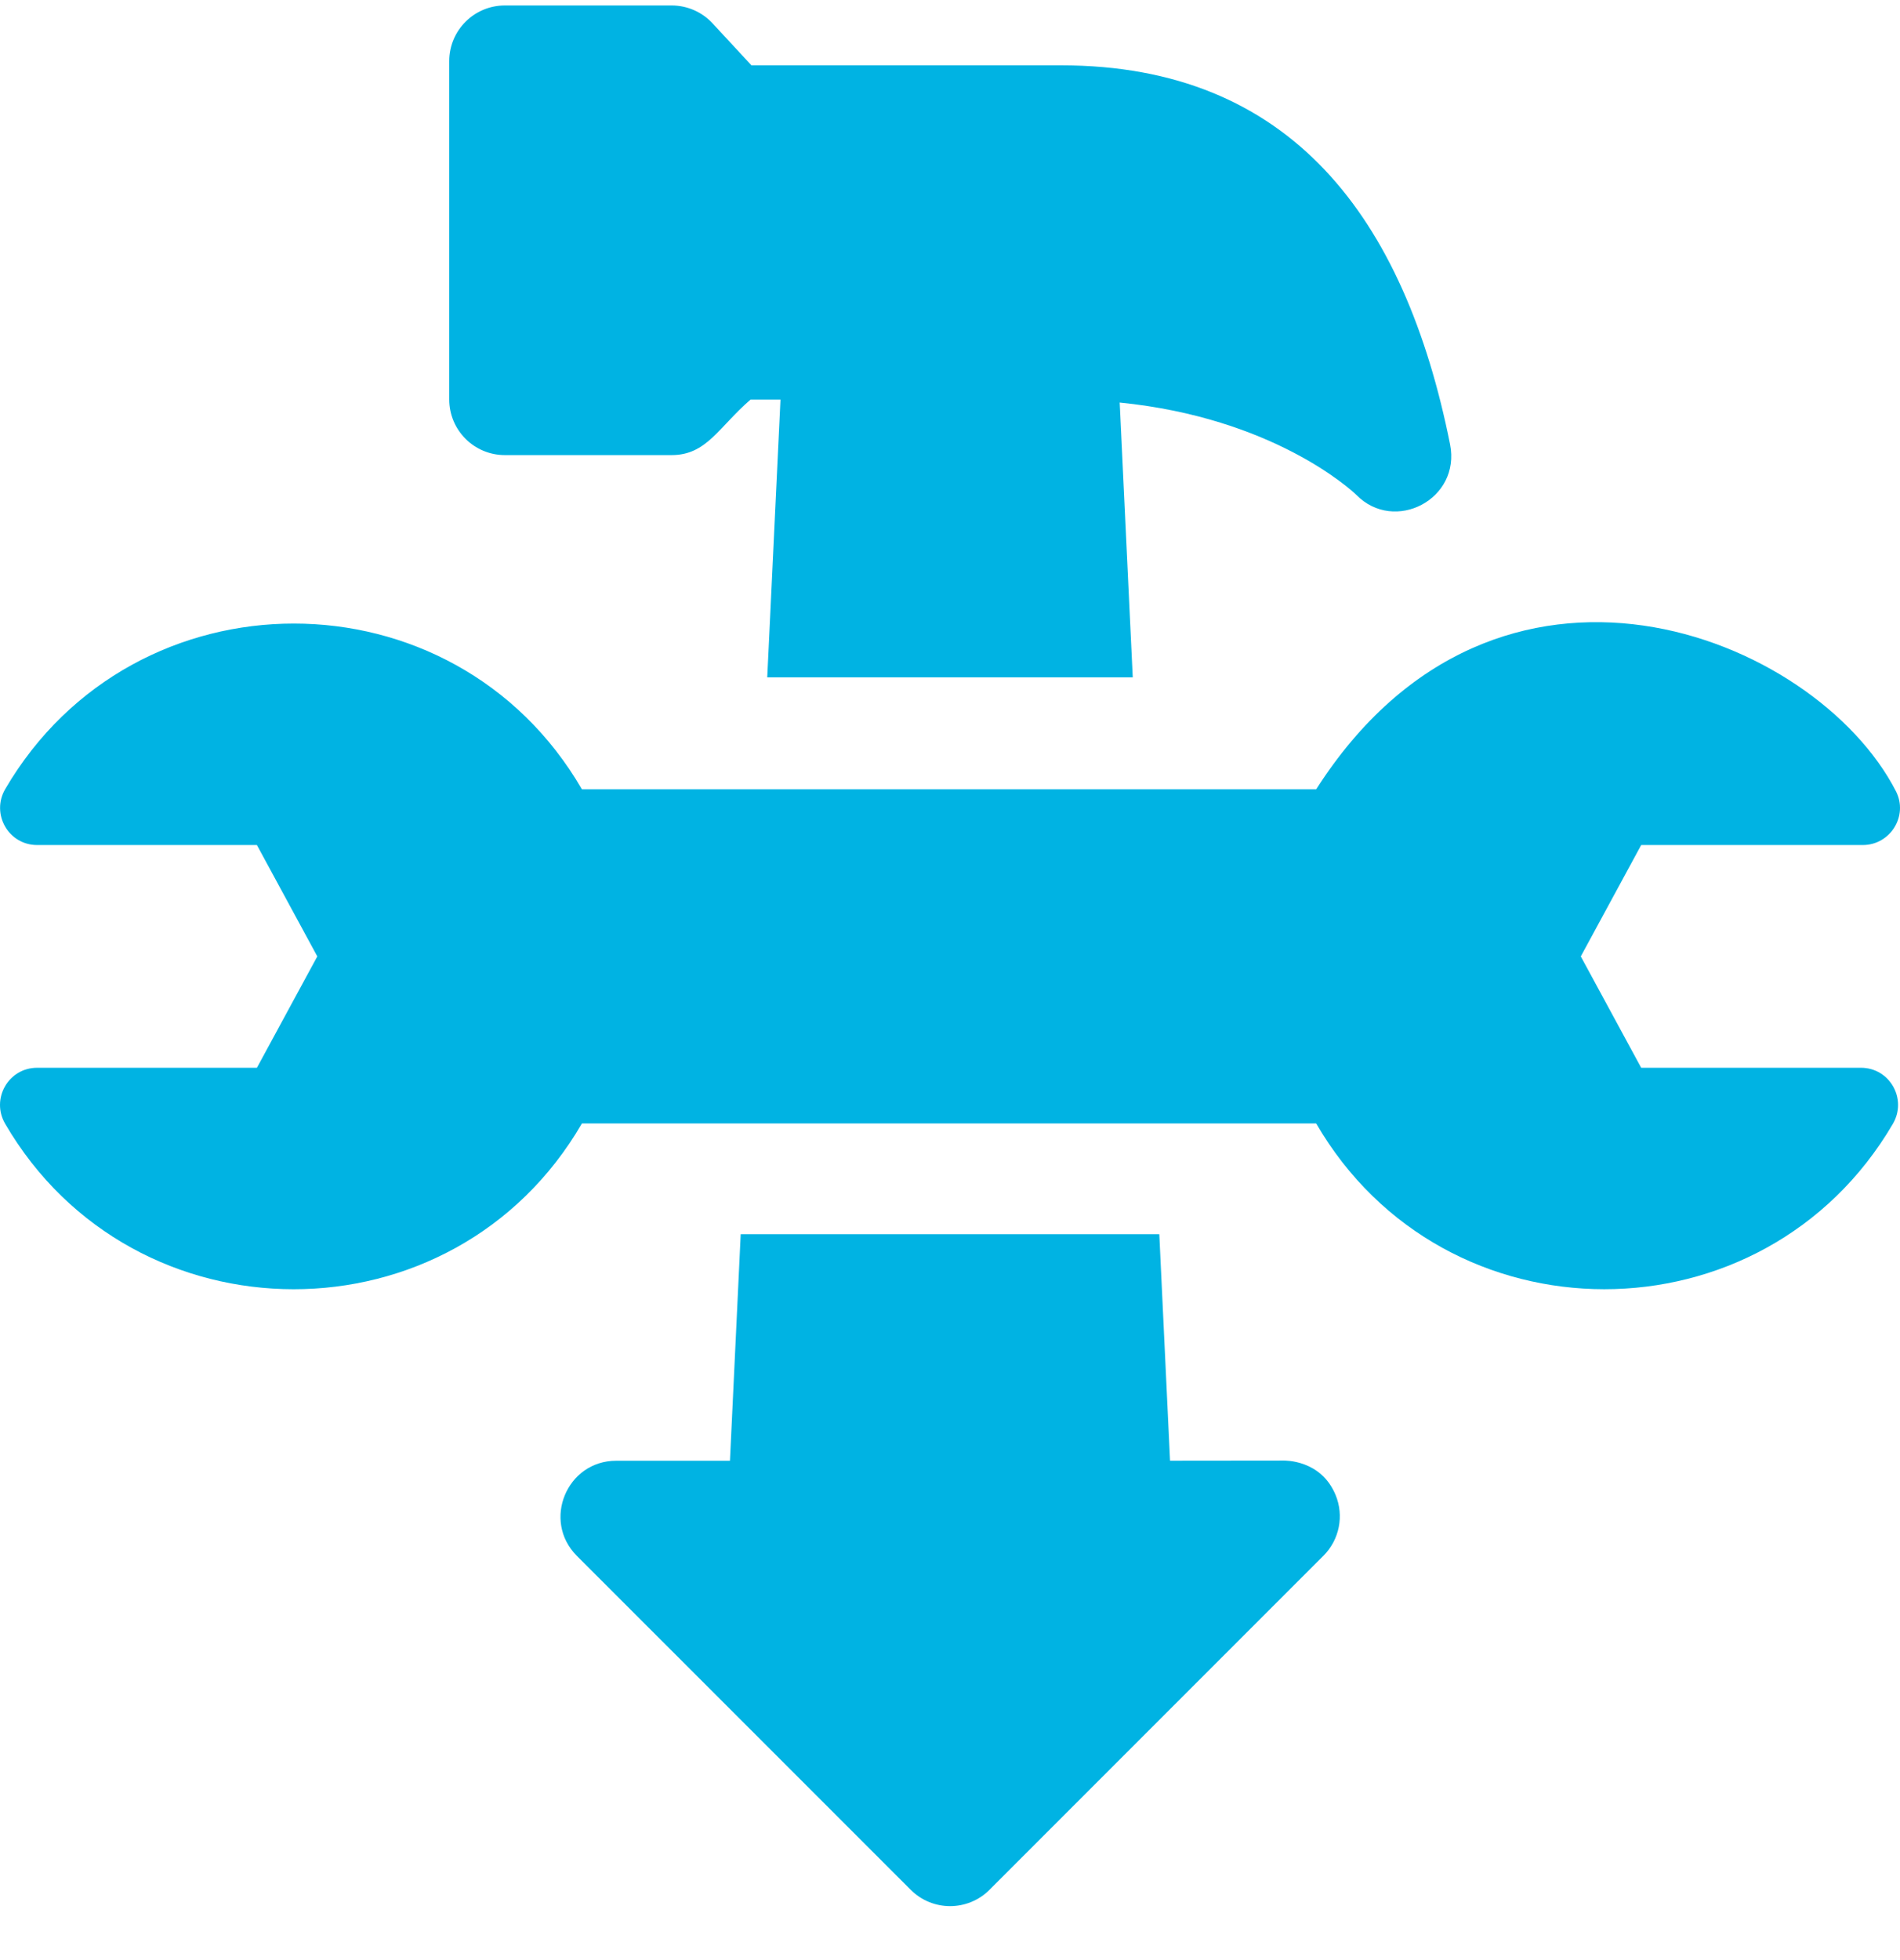
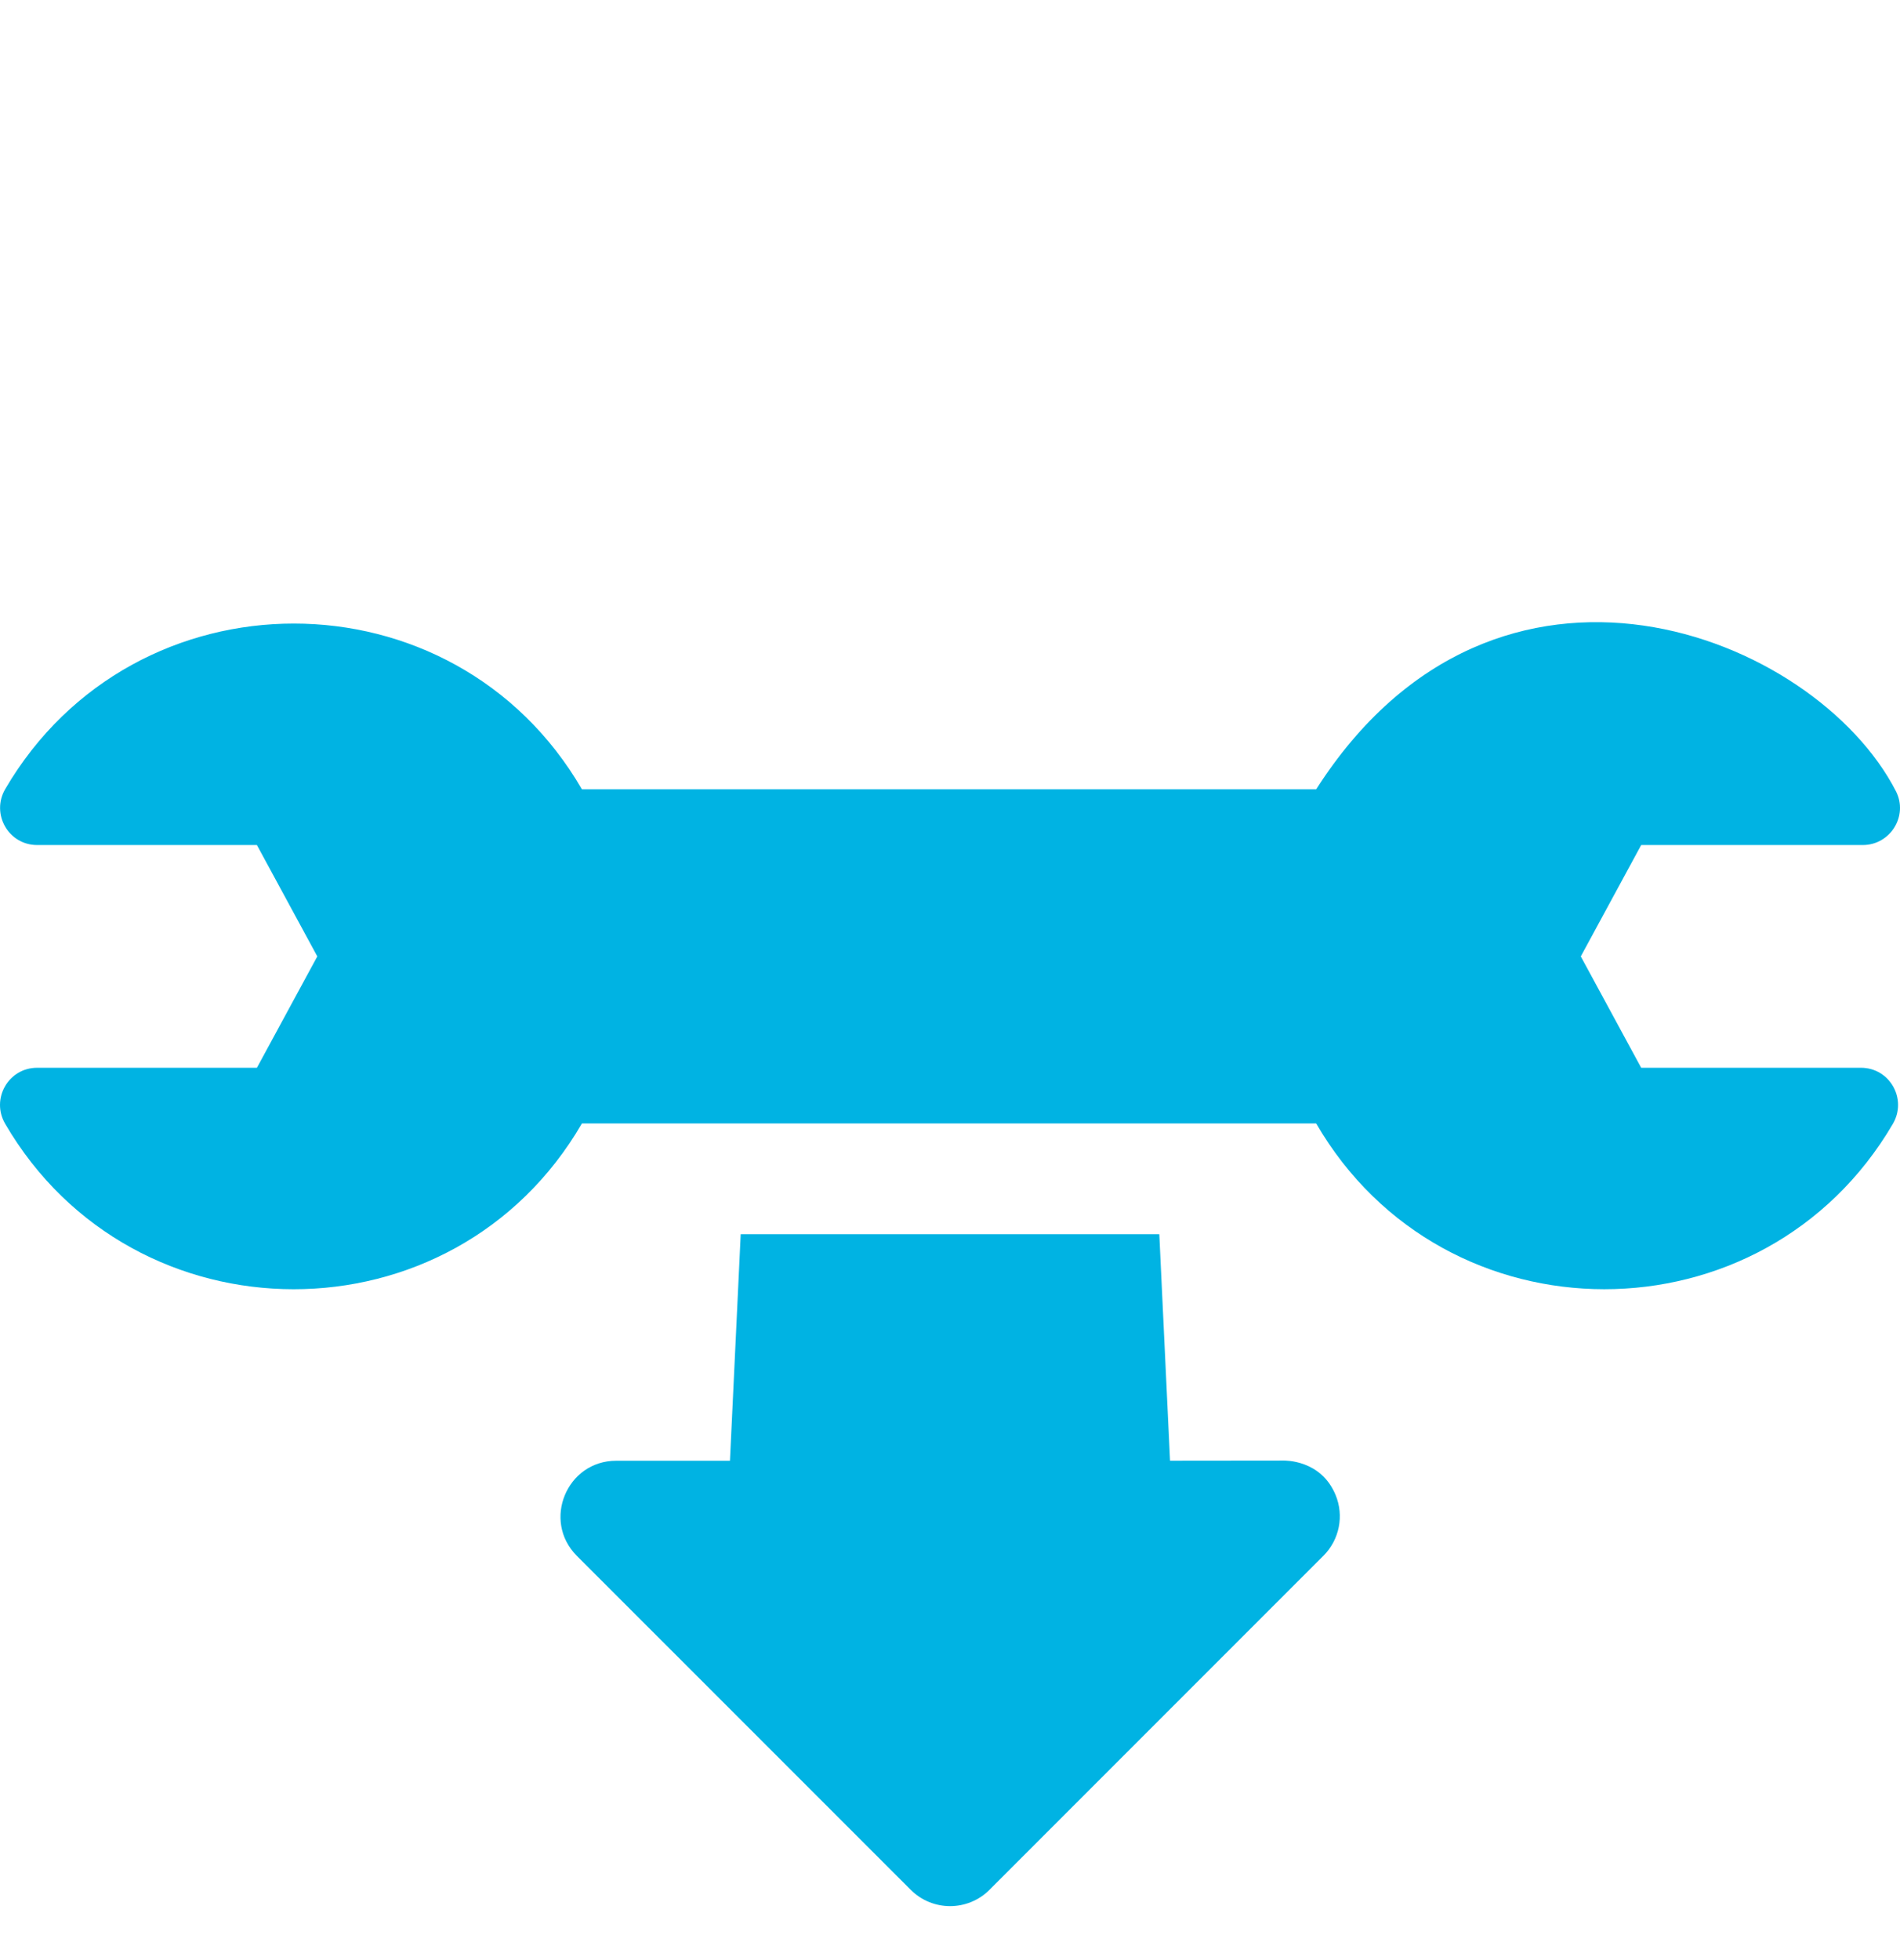
<svg xmlns="http://www.w3.org/2000/svg" width="32" height="33" viewBox="0 0 32 33" fill="none">
-   <path d="M8.503 7.662H11.312C11.902 7.662 12.103 7.192 12.64 6.728H13.145L12.922 11.404H19.078L18.858 6.777C21.44 7.036 22.752 8.244 22.843 8.331C23.484 8.986 24.608 8.407 24.422 7.48C23.657 3.662 21.737 1.1 17.872 1.1H12.656L12 0.392C11.823 0.201 11.573 0.092 11.312 0.092H8.503C7.985 0.092 7.566 0.512 7.566 1.029V6.725C7.566 7.242 7.985 7.662 8.503 7.662Z" fill="#00B3E3" />
  <path d="M21.627 24.59L19.706 24.592L19.525 20.779H12.475L12.294 24.593H10.378C9.545 24.593 9.126 25.604 9.715 26.194L15.339 31.817C15.705 32.183 16.298 32.183 16.665 31.817L22.291 26.191C22.559 25.922 22.639 25.519 22.494 25.169C22.246 24.57 21.633 24.592 21.627 24.59Z" fill="#00B3E3" />
  <path d="M31.343 17.977H27.641L26.624 16.102L27.641 14.227H31.373C31.838 14.227 32.144 13.734 31.931 13.32C30.572 10.678 25.205 8.538 22.167 13.289H9.801C7.642 9.568 2.262 9.57 0.089 13.283C-0.156 13.701 0.141 14.227 0.626 14.227H4.327L5.344 16.102L4.327 17.977H0.625C0.141 17.977 -0.157 18.502 0.087 18.92C2.248 22.627 7.638 22.643 9.801 18.914H22.167C24.326 22.635 29.707 22.634 31.88 18.921C32.125 18.503 31.827 17.977 31.343 17.977Z" fill="#00B3E3" />
</svg>